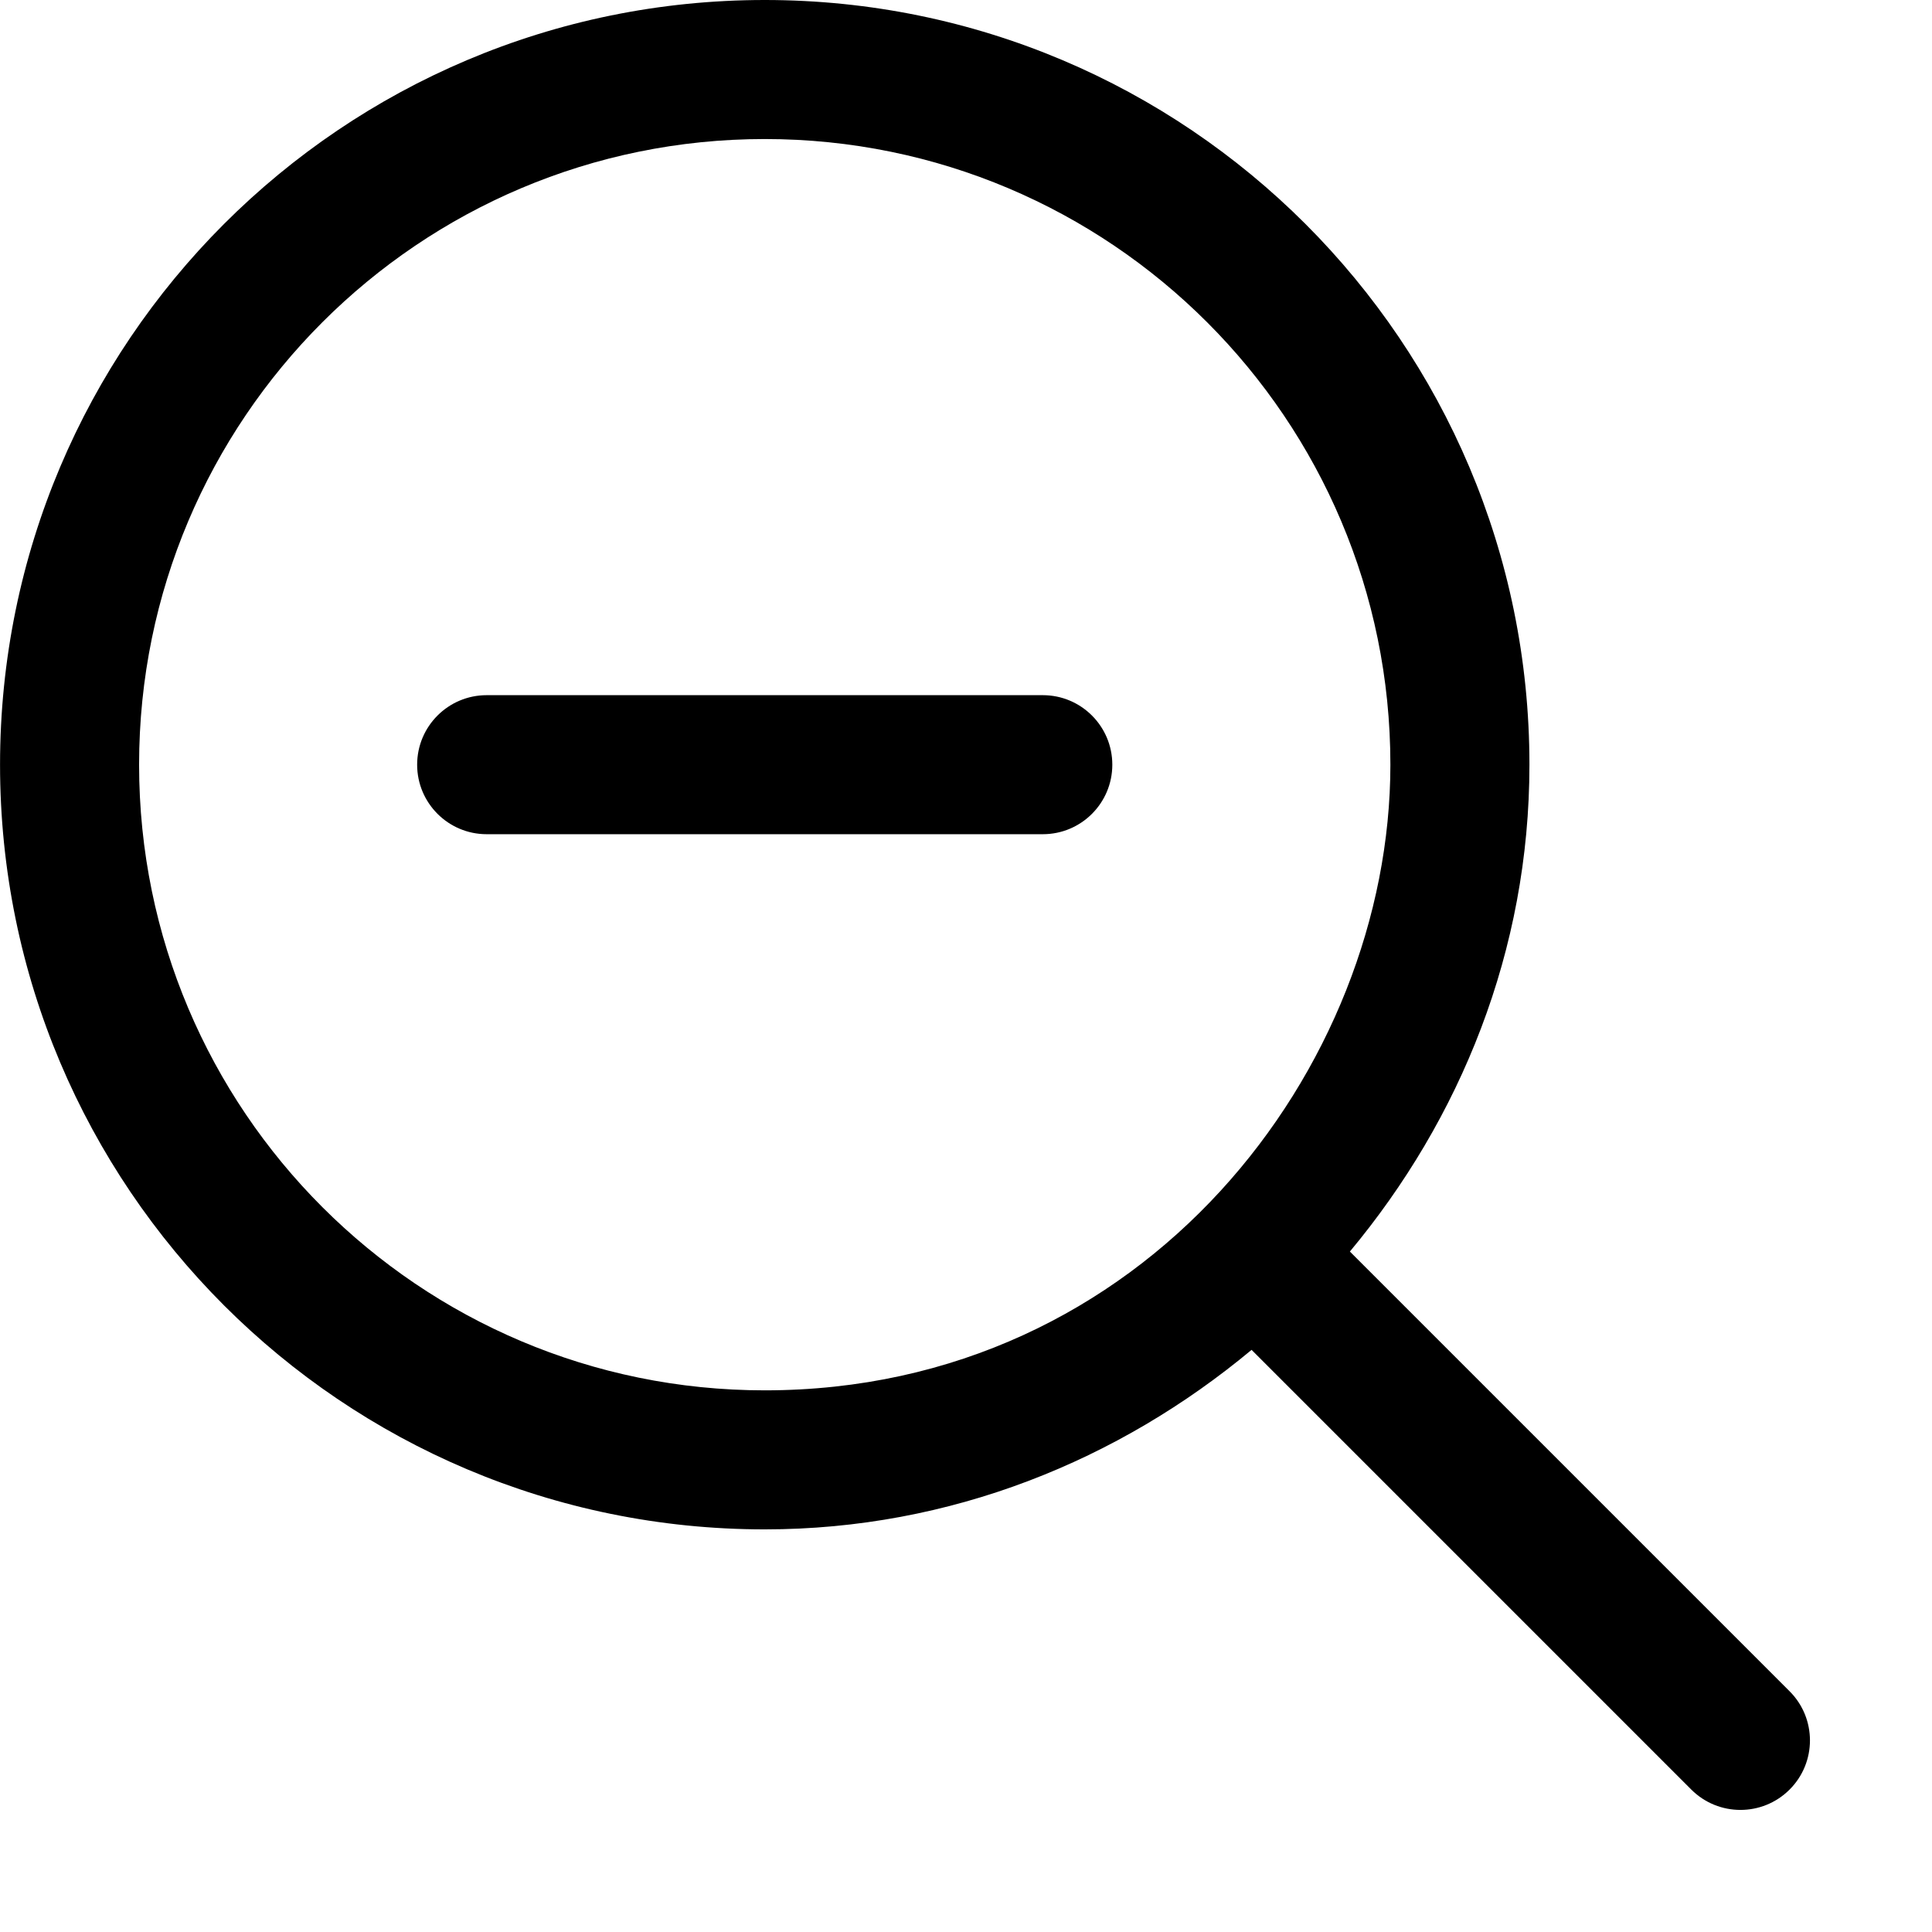
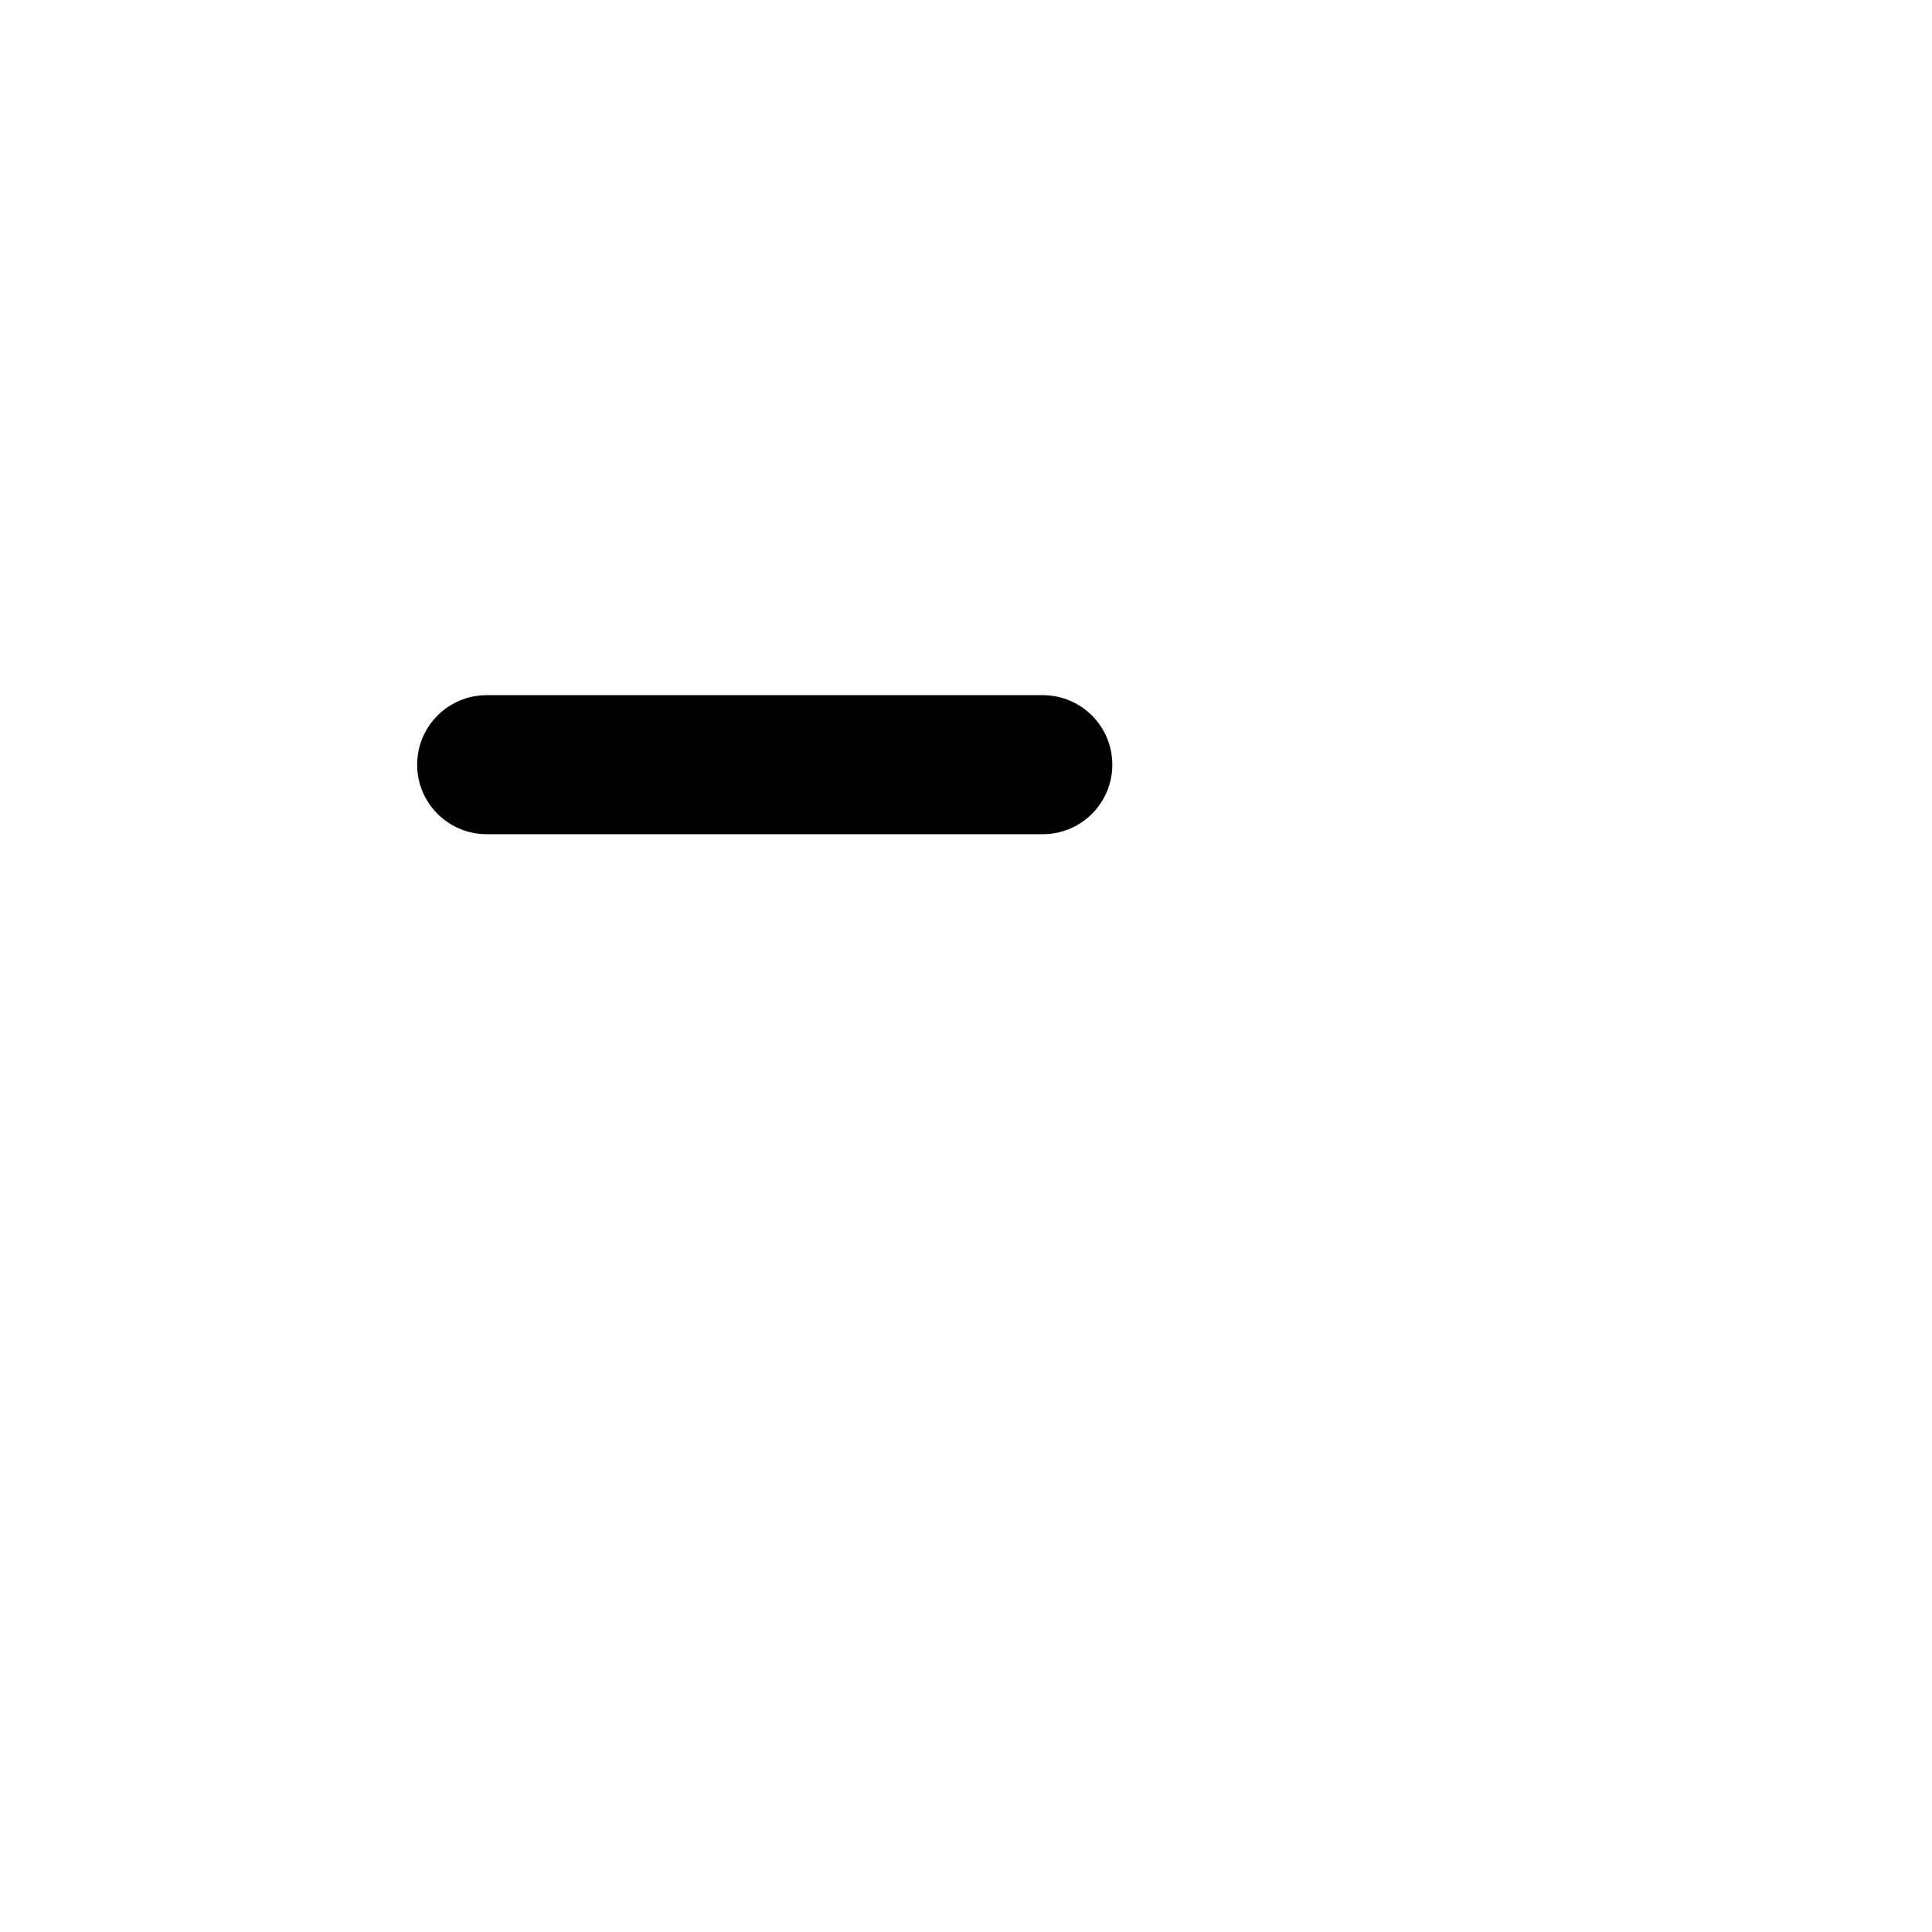
<svg xmlns="http://www.w3.org/2000/svg" t="1572574367312" class="icon" viewBox="0 0 1024 1024" version="1.1" p-id="1831">
-   <path d="M948.522 896.401 715.467 663.346c58.54-70.264 95.164-159.438 95.164-258.044 0-223.844-181.465-405.301-405.309-405.301-223.837 0-405.301 181.457-405.301 405.301 0 223.837 181.465 405.301 405.301 405.301 98.599 0 187.773-36.617 258.037-95.15l233.056 233.056c14.392 14.385 37.715 14.385 52.107 0S962.914 910.778 948.522 896.401zM405.323 736.911c-183.137 0-331.602-148.465-331.602-331.611S222.186 73.691 405.323 73.691c183.144 0 331.611 148.465 331.611 331.611C736.933 565.941 607.038 736.911 405.323 736.911z" p-id="1832" />
  <path d="M552.706 368.456 257.948 368.456c-20.354 0-36.853 16.5-36.853 36.845s16.5 36.845 36.853 36.845l294.757 0c20.354 0 36.845-16.5 36.845-36.845S573.059 368.456 552.706 368.456z" p-id="1833" />
</svg>